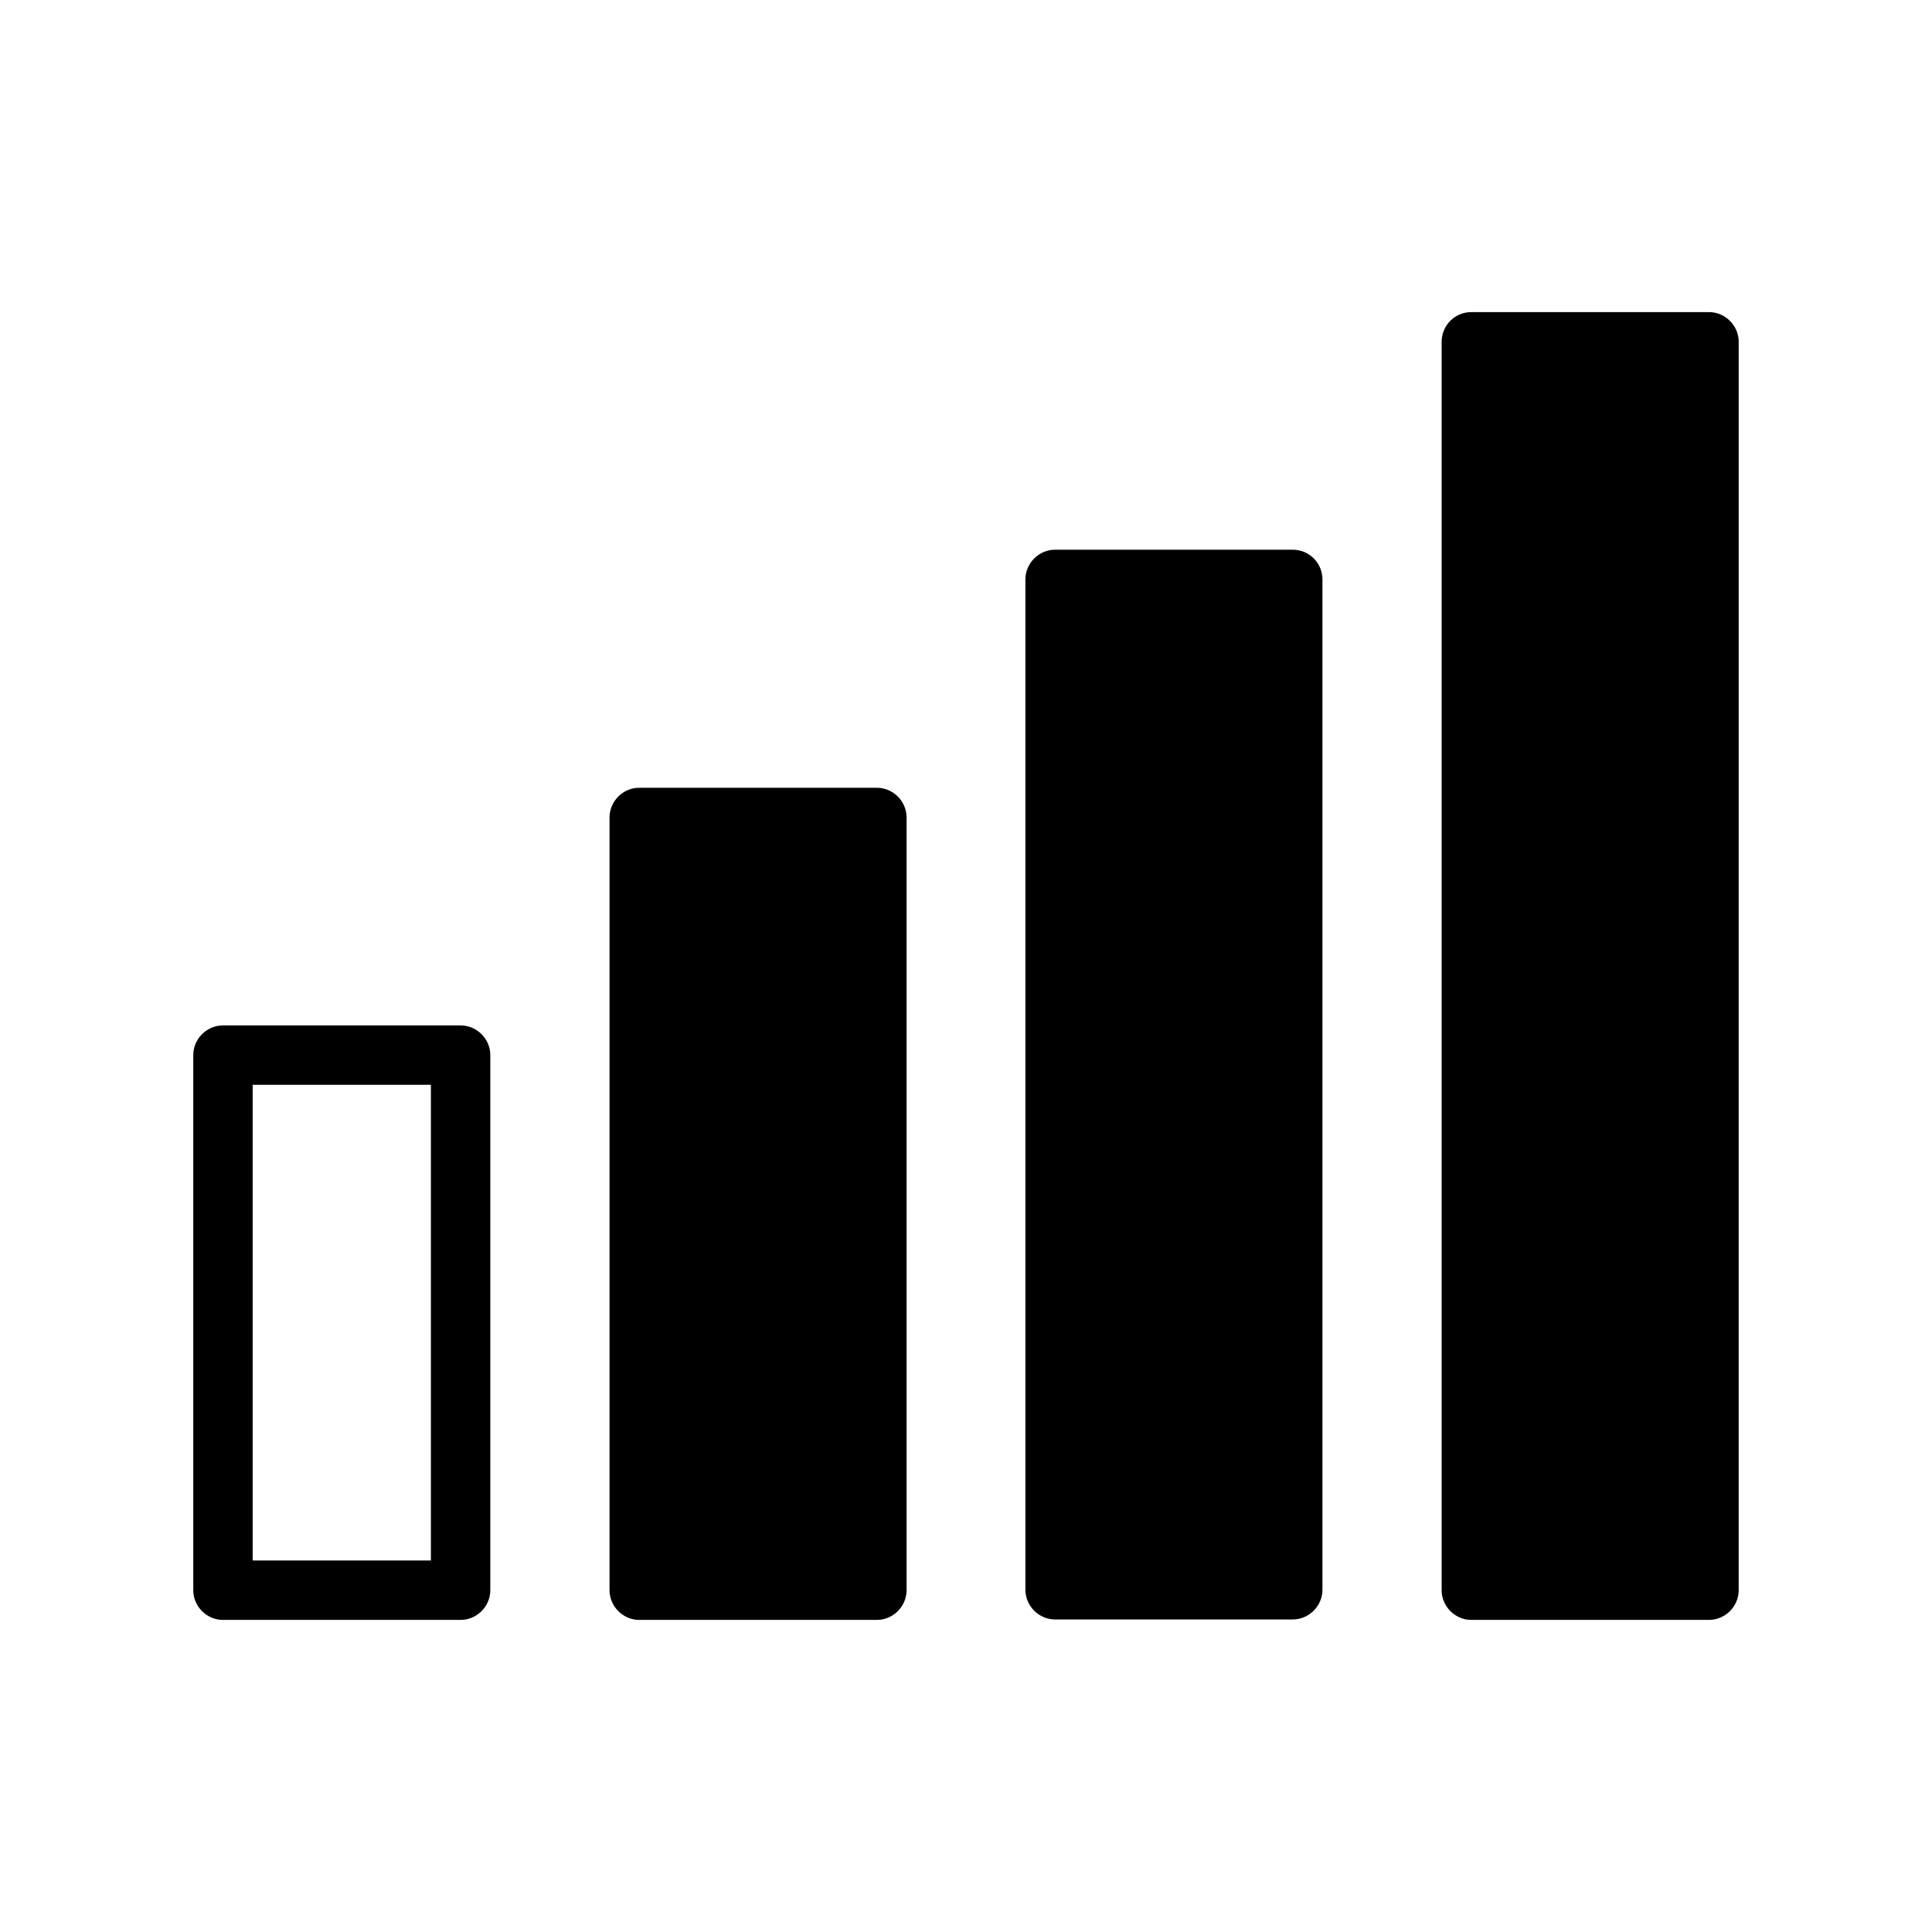
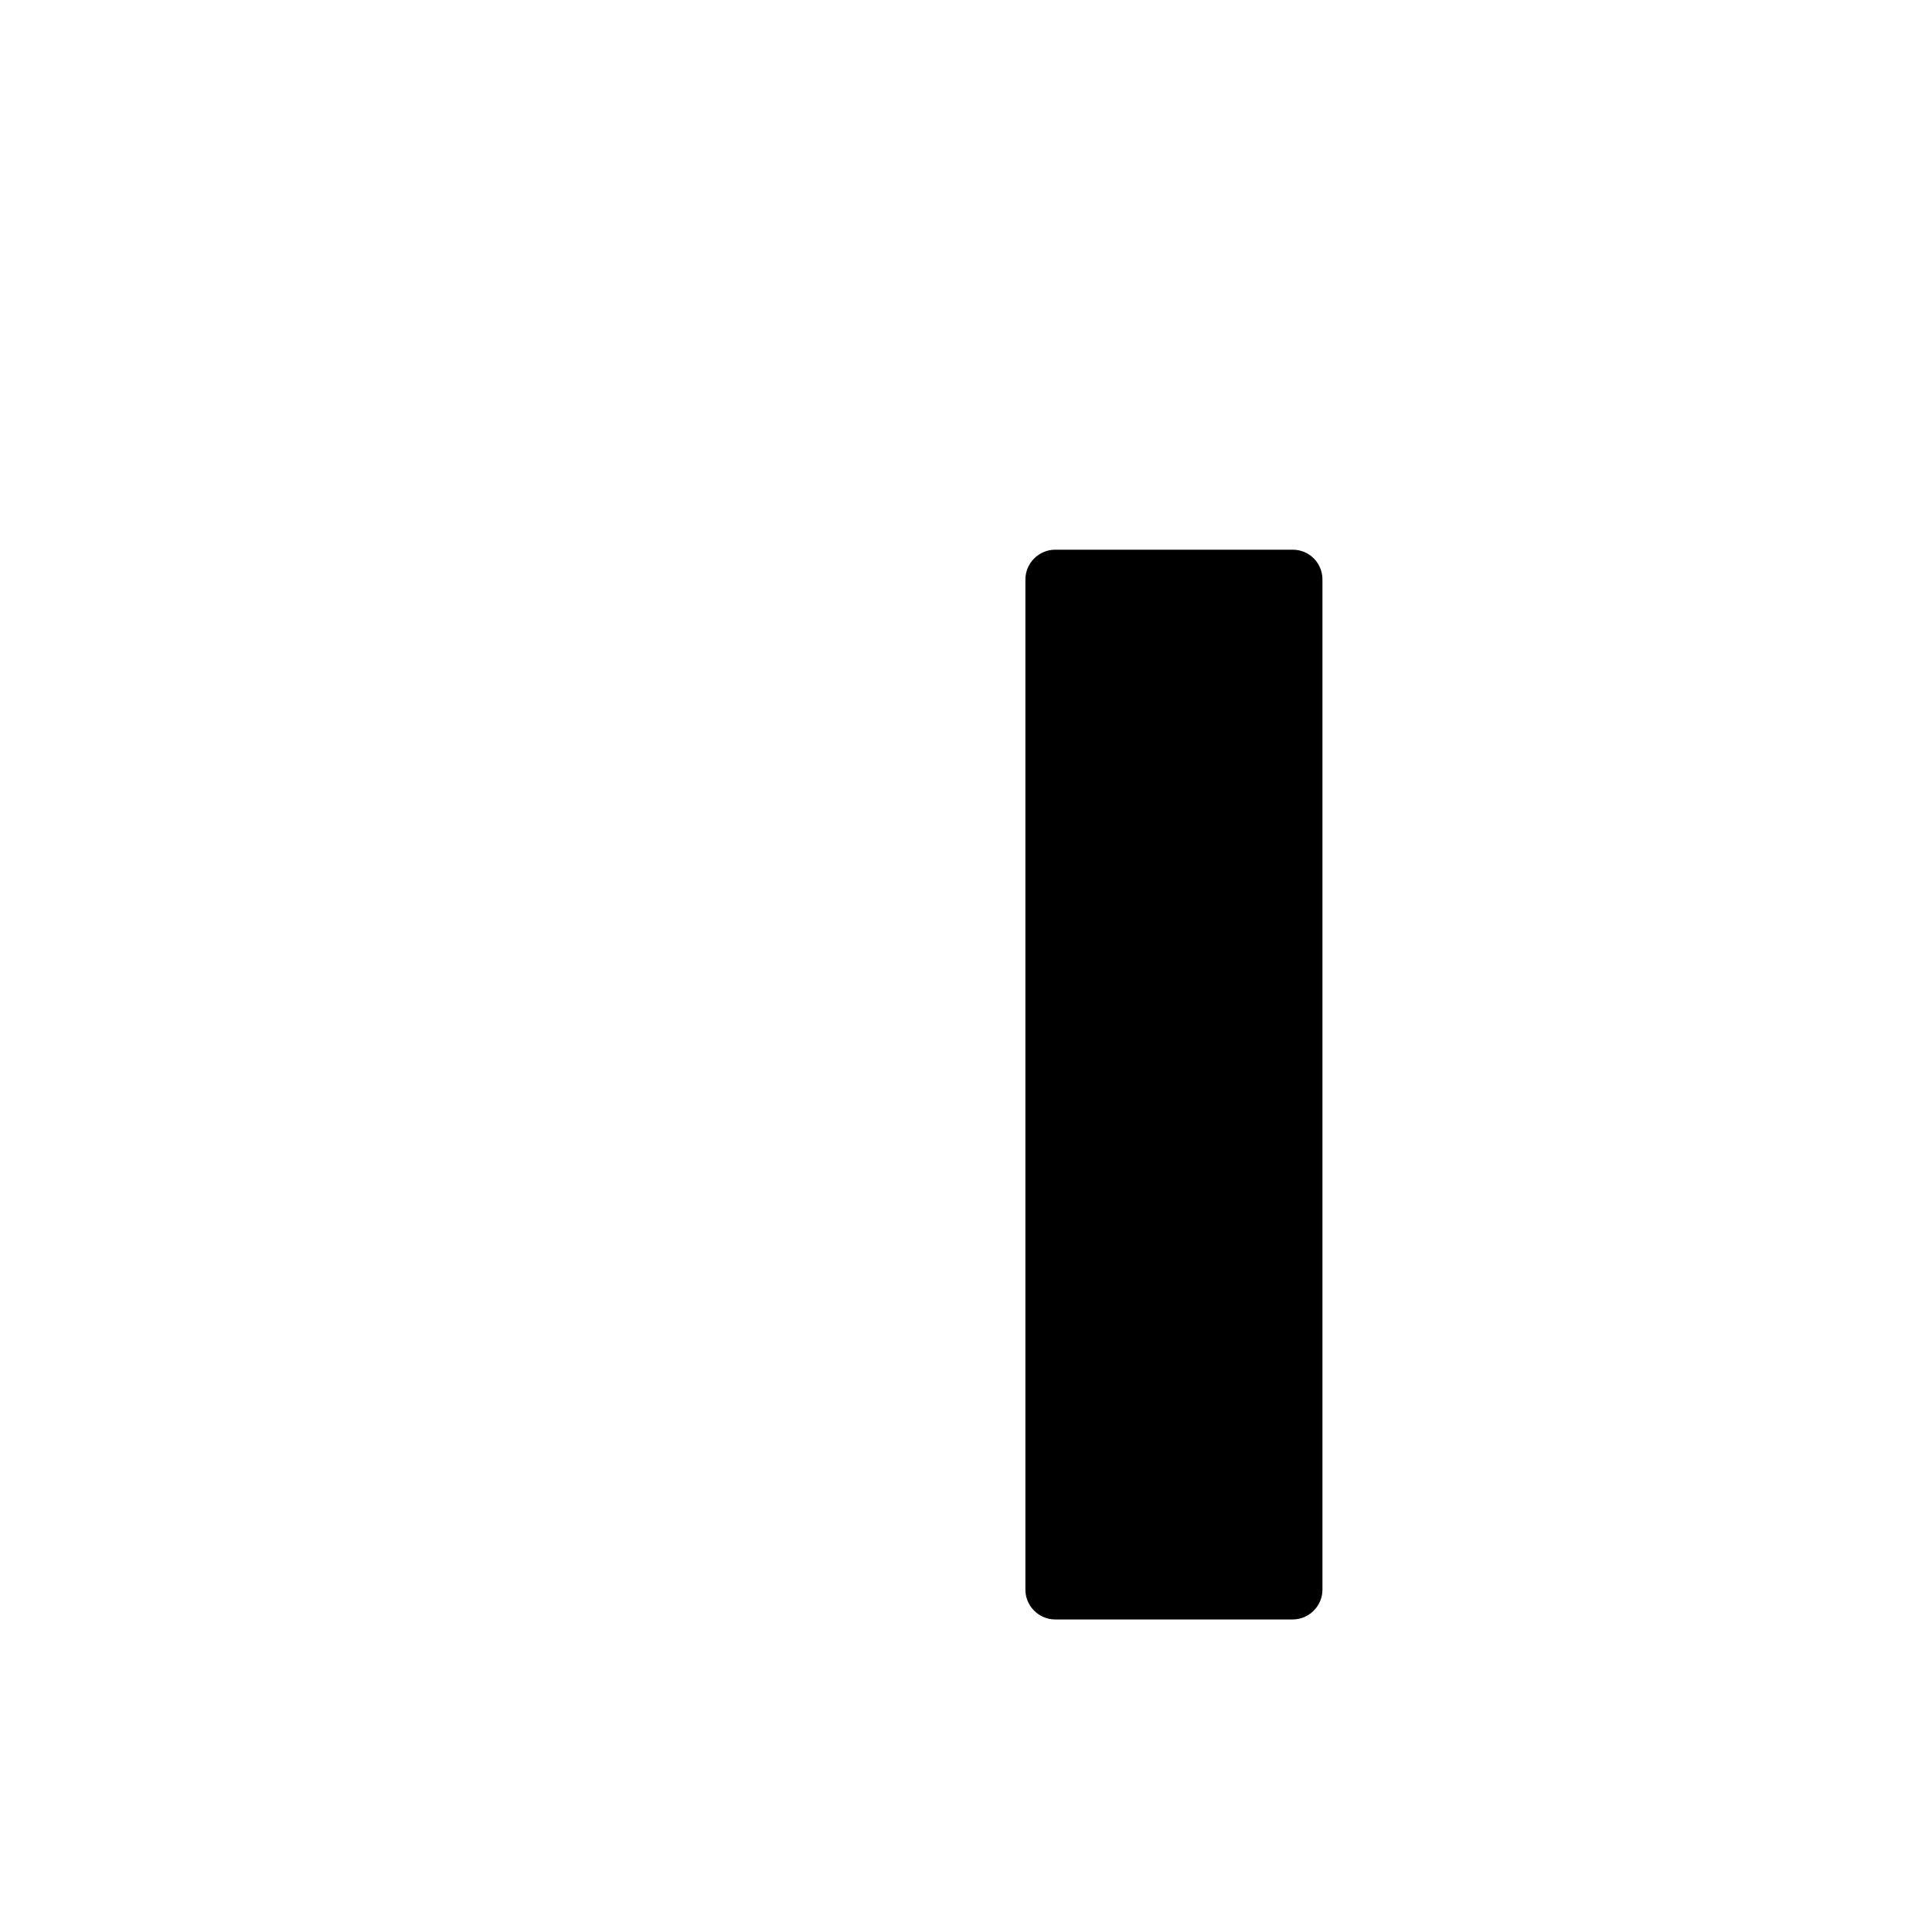
<svg xmlns="http://www.w3.org/2000/svg" fill="#000000" width="800px" height="800px" version="1.1" viewBox="144 144 512 512">
  <g>
-     <path d="m203.09 573.29h62.977c4.305 0 7.871-3.57 7.871-7.871v-141.8c0-4.305-3.57-7.871-7.871-7.871h-62.977c-4.305 0-7.871 3.57-7.871 7.871v141.8c0 4.305 3.566 7.875 7.871 7.875zm7.871-141.8h47.23v126.06h-47.23z" />
-     <path d="m376.38 573.29c4.305 0 7.871-3.57 7.871-7.871v-204.78c0-4.305-3.57-7.871-7.871-7.871h-62.977c-4.305 0-7.871 3.57-7.871 7.871v204.78c0 4.305 3.57 7.871 7.871 7.871z" />
    <path d="m486.59 289.68h-62.977c-4.305 0-7.871 3.57-7.871 7.871v267.75c0 4.305 3.57 7.871 7.871 7.871h62.977c4.305 0 7.871-3.57 7.871-7.871v-267.75c0-4.305-3.461-7.875-7.871-7.875z" />
-     <path d="m526.05 234.58v330.84c0 4.305 3.57 7.871 7.871 7.871h62.977c4.305 0 7.871-3.57 7.871-7.871l0.004-330.84c0-4.305-3.57-7.871-7.871-7.871h-62.977c-4.41 0-7.875 3.566-7.875 7.871z" />
  </g>
</svg>